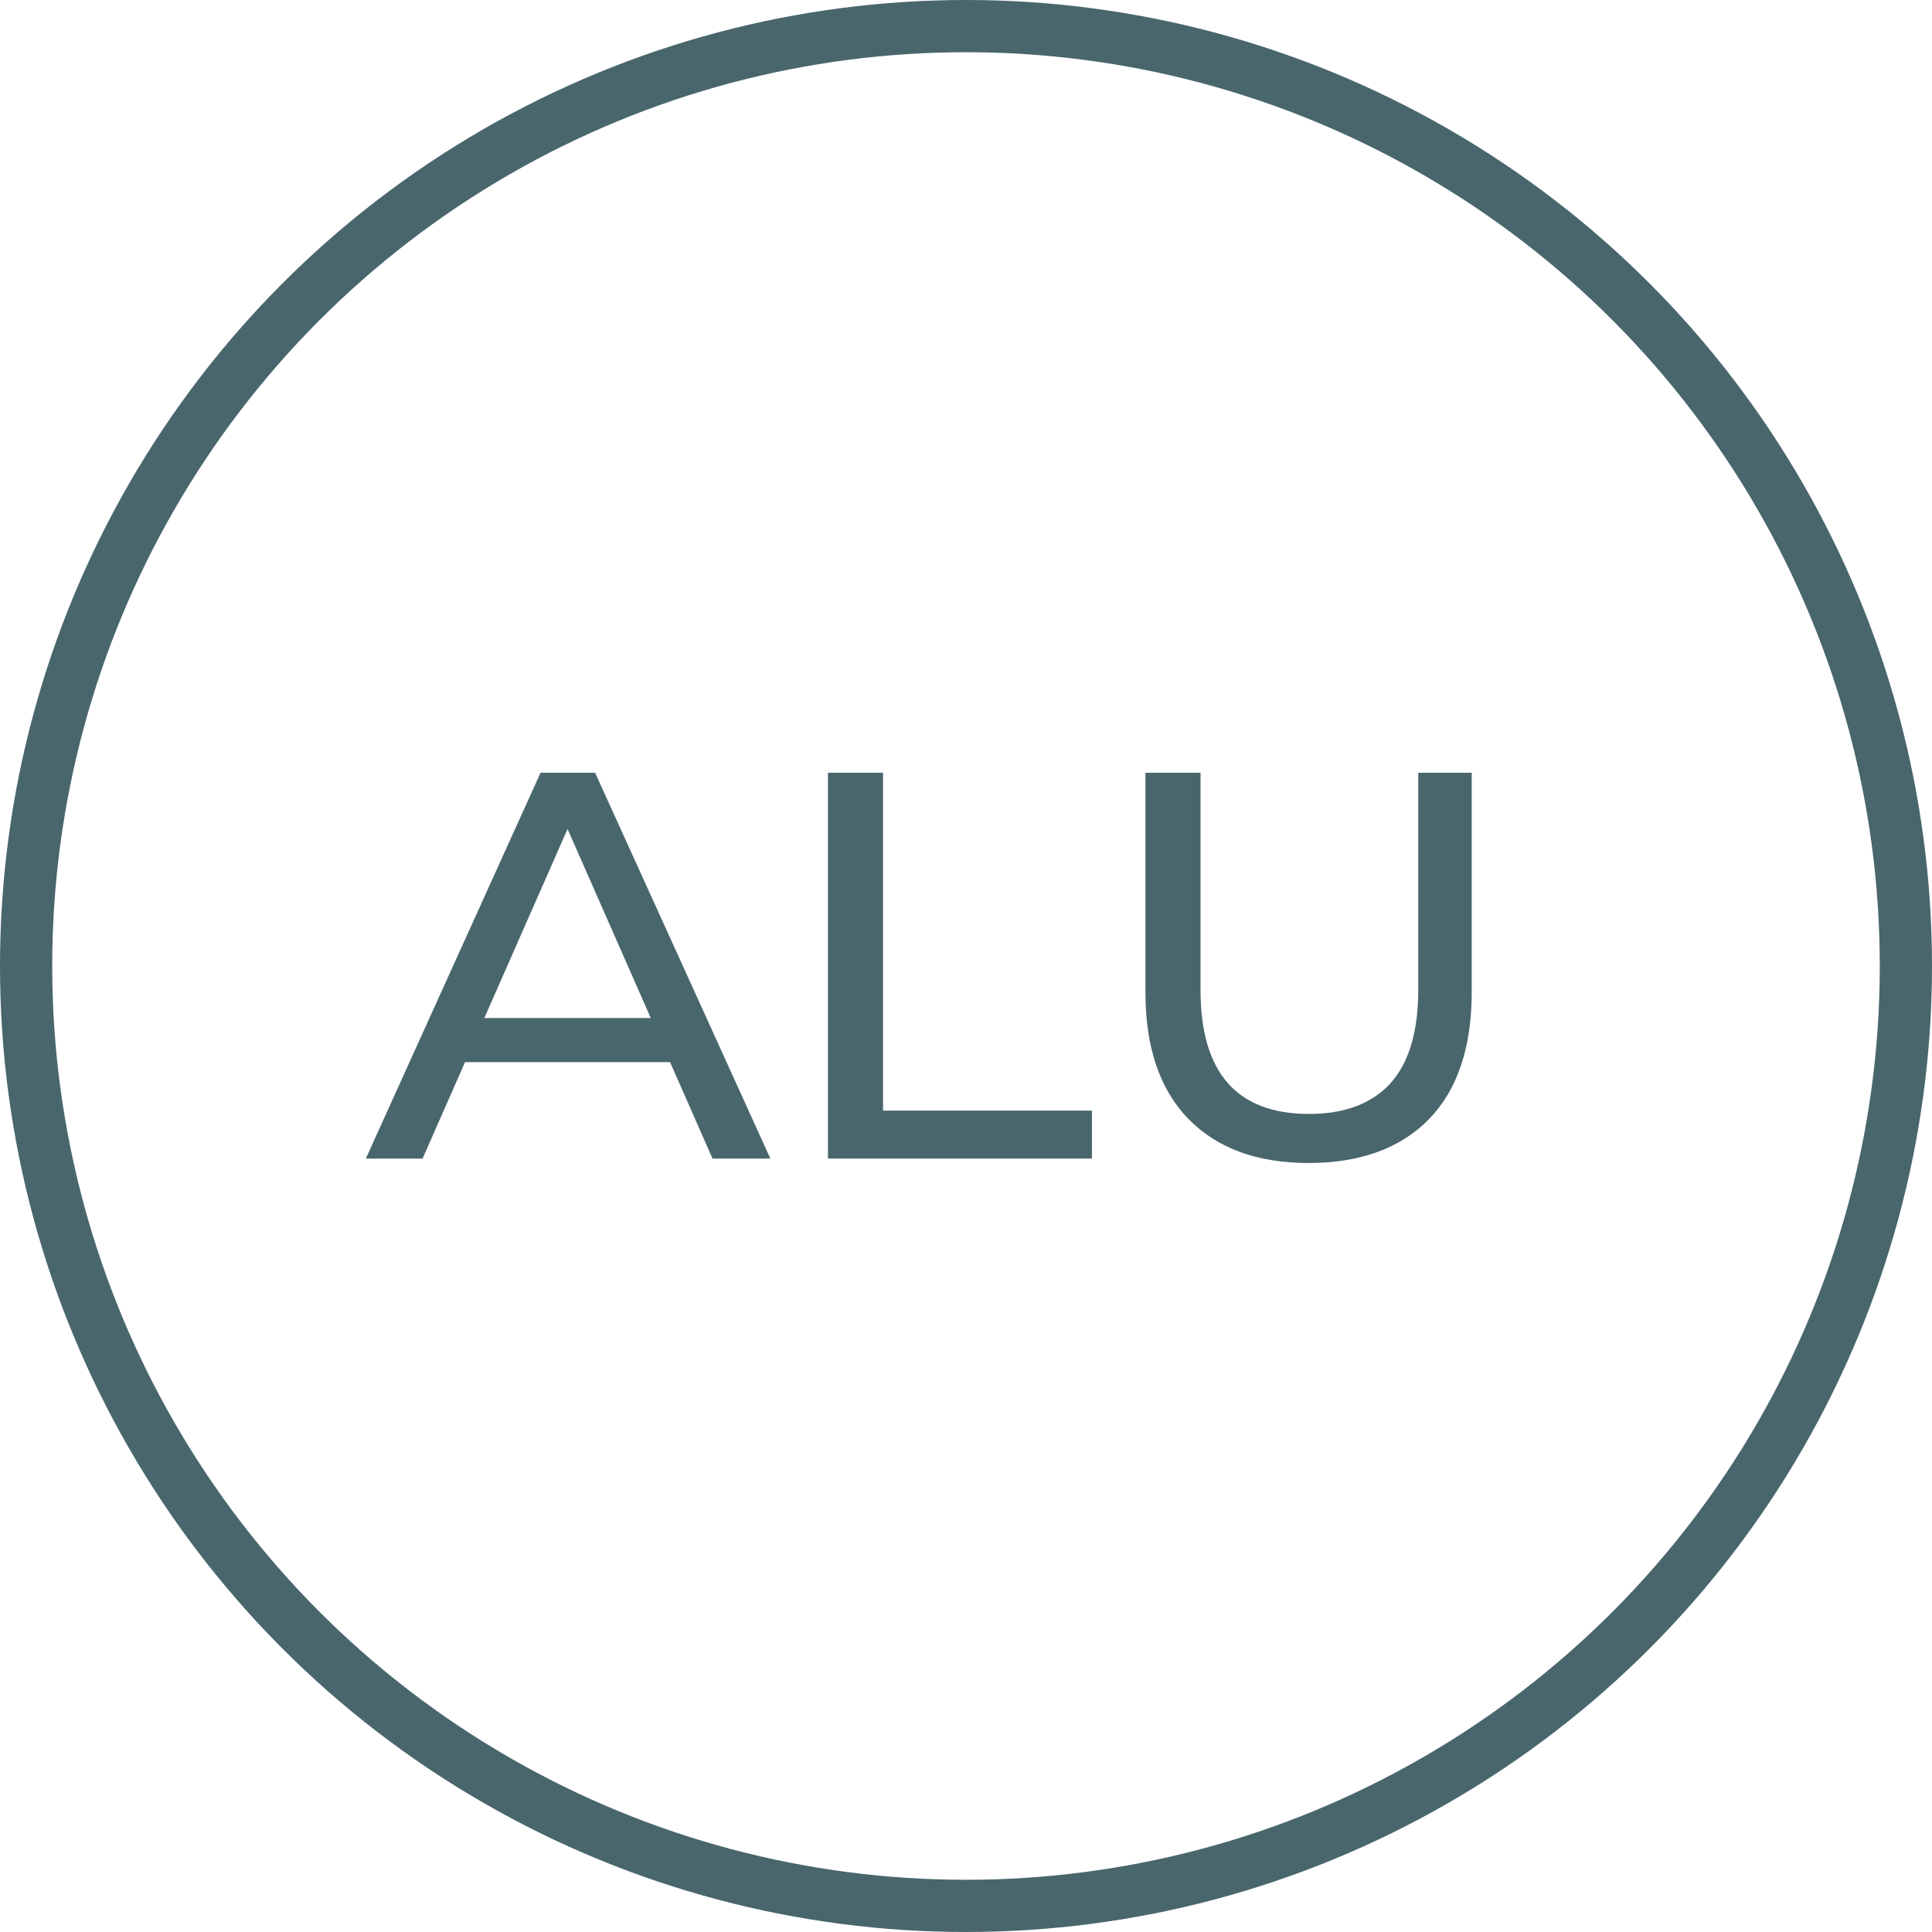
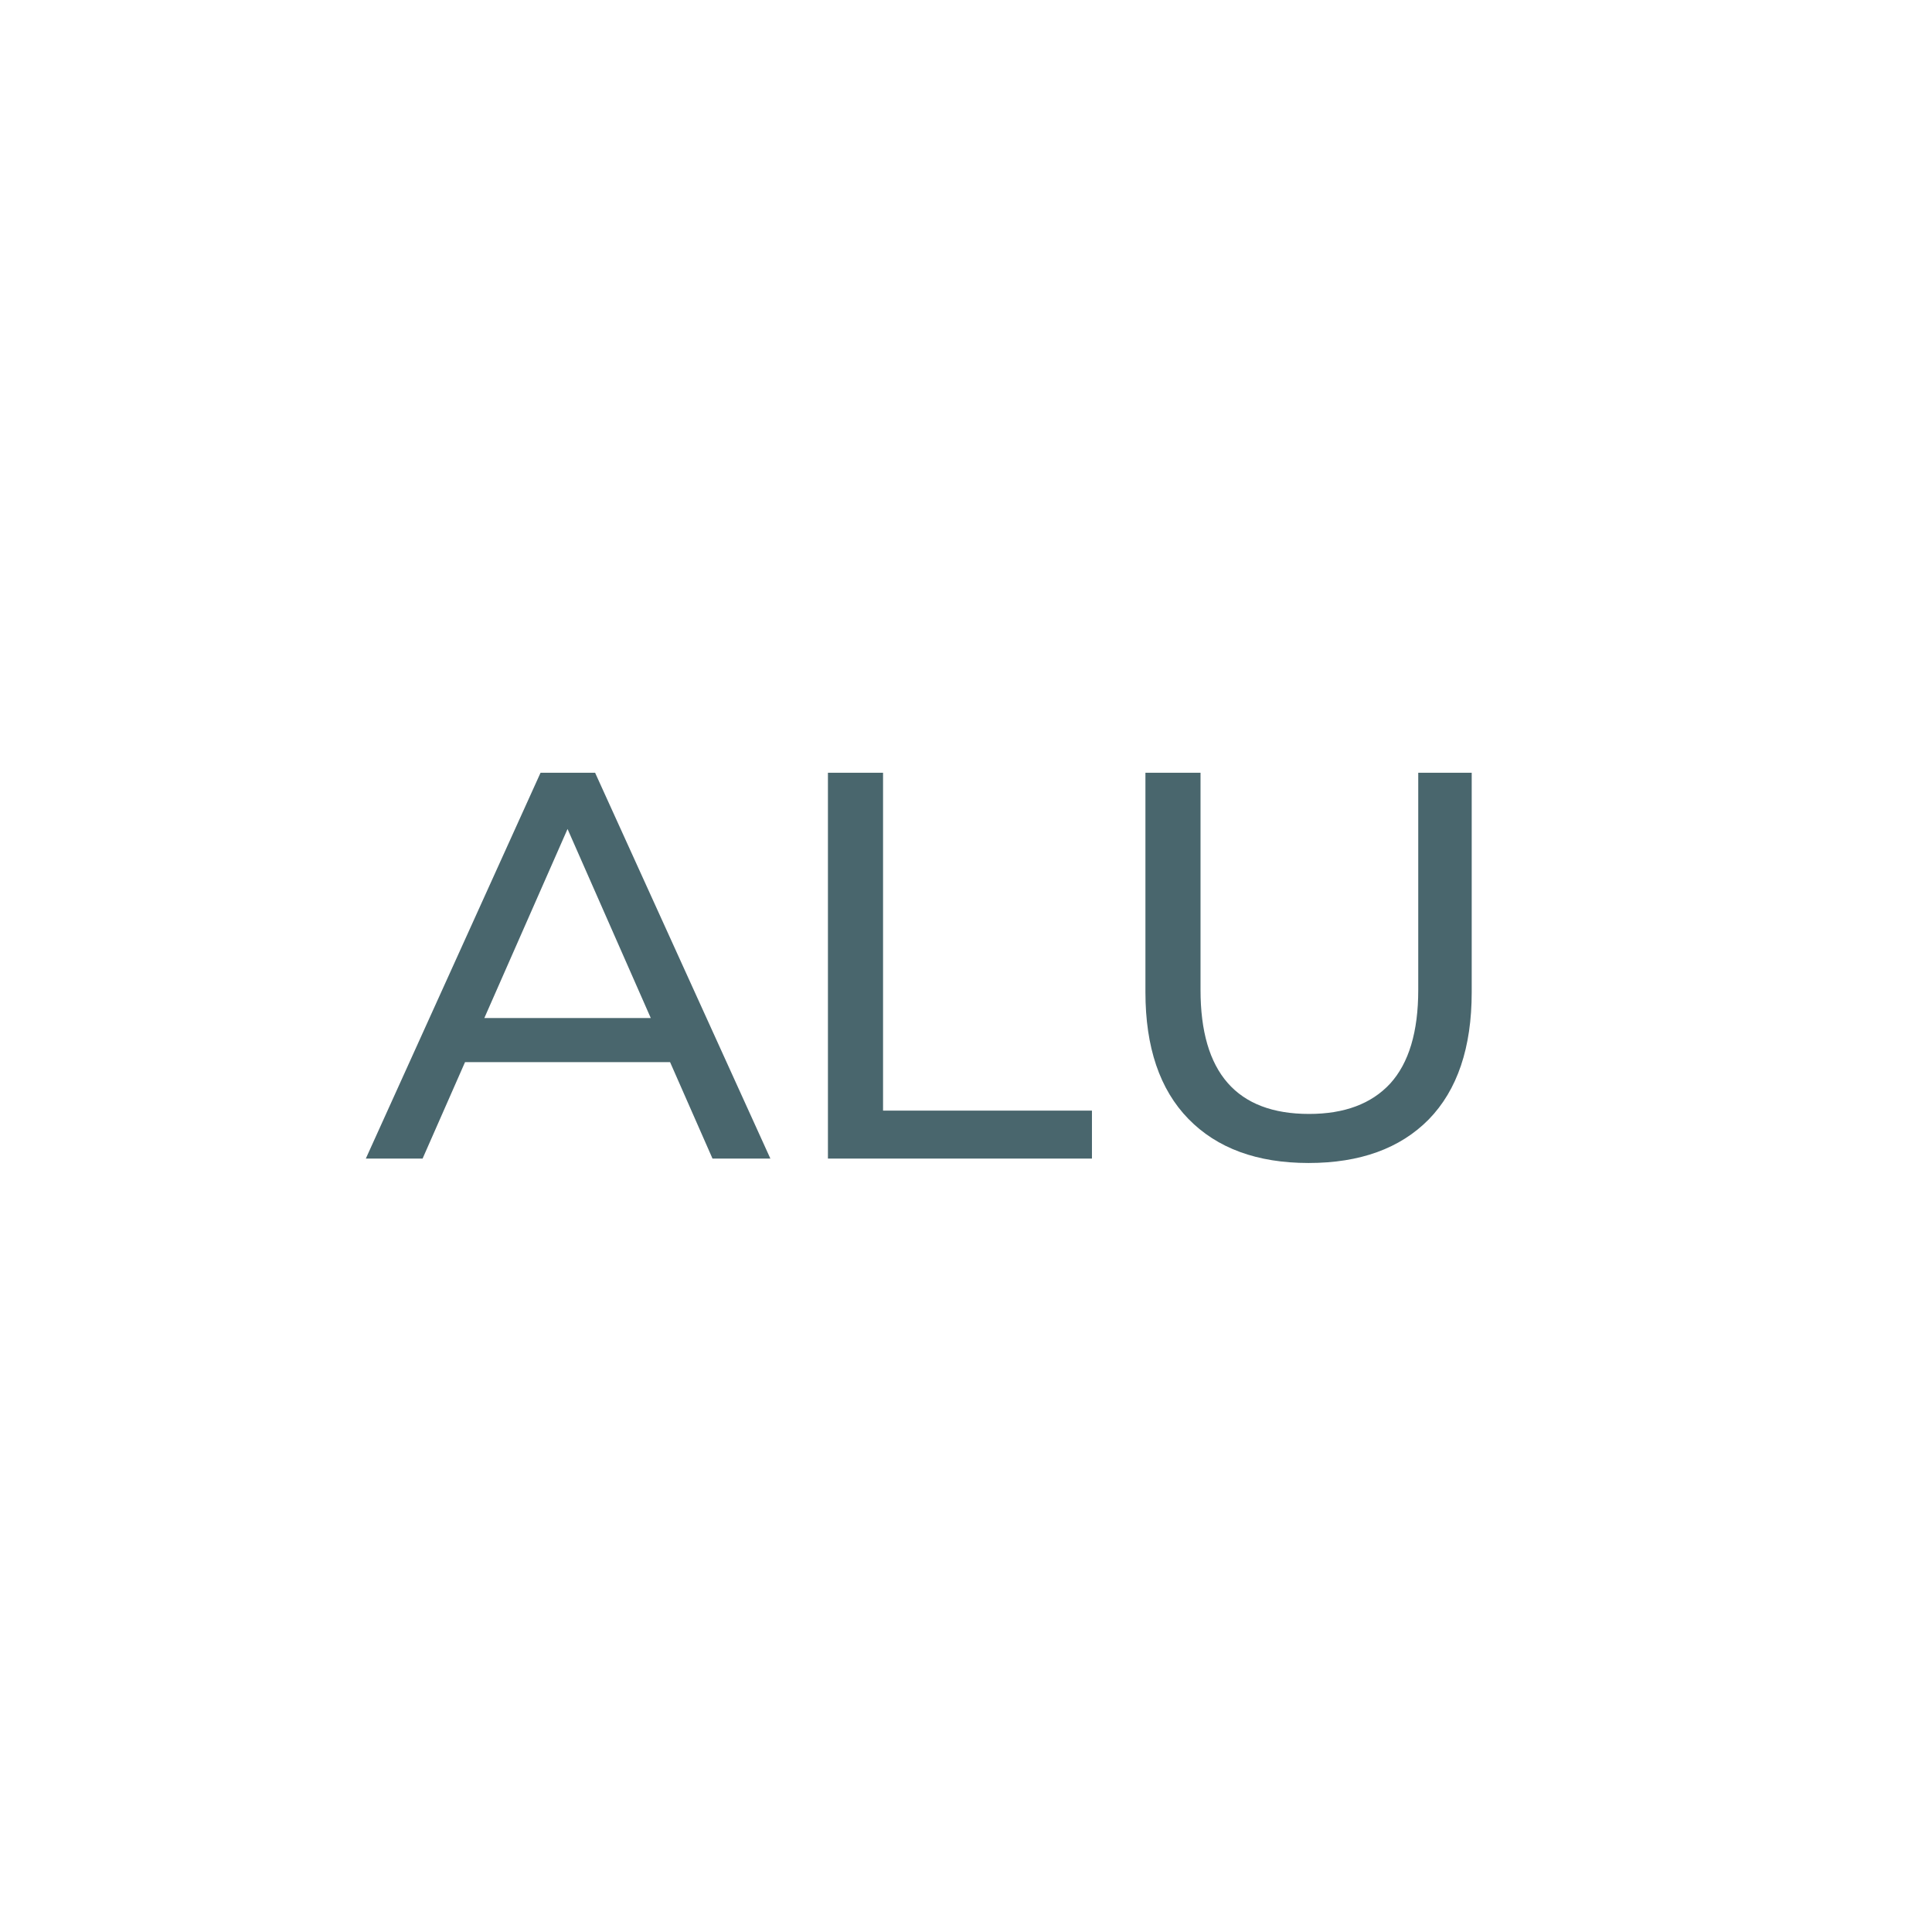
<svg xmlns="http://www.w3.org/2000/svg" width="138" height="138" viewBox="0 0 138 138" fill="none">
  <path d="M47.862 75.866H33.217L30.185 82.756H26.13L38.61 55.198H42.508L55.027 82.756H50.893L47.862 75.866ZM46.484 72.717L40.539 59.213L34.595 72.717H46.484ZM59.138 55.198H63.075V79.331H77.996V82.756H59.138V55.198ZM93.469 83.071C89.794 83.071 86.934 82.021 84.886 79.921C82.839 77.822 81.816 74.803 81.816 70.867V55.198H85.752V70.709C85.752 76.614 88.338 79.567 93.508 79.567C96.028 79.567 97.957 78.845 99.295 77.402C100.634 75.932 101.303 73.701 101.303 70.709V55.198H105.122V70.867C105.122 74.83 104.098 77.861 102.051 79.961C100.004 82.034 97.143 83.071 93.469 83.071Z" fill="#49666D" />
-   <circle cx="69" cy="69" r="67.135" stroke="#49666D" stroke-width="3.73" />
</svg>